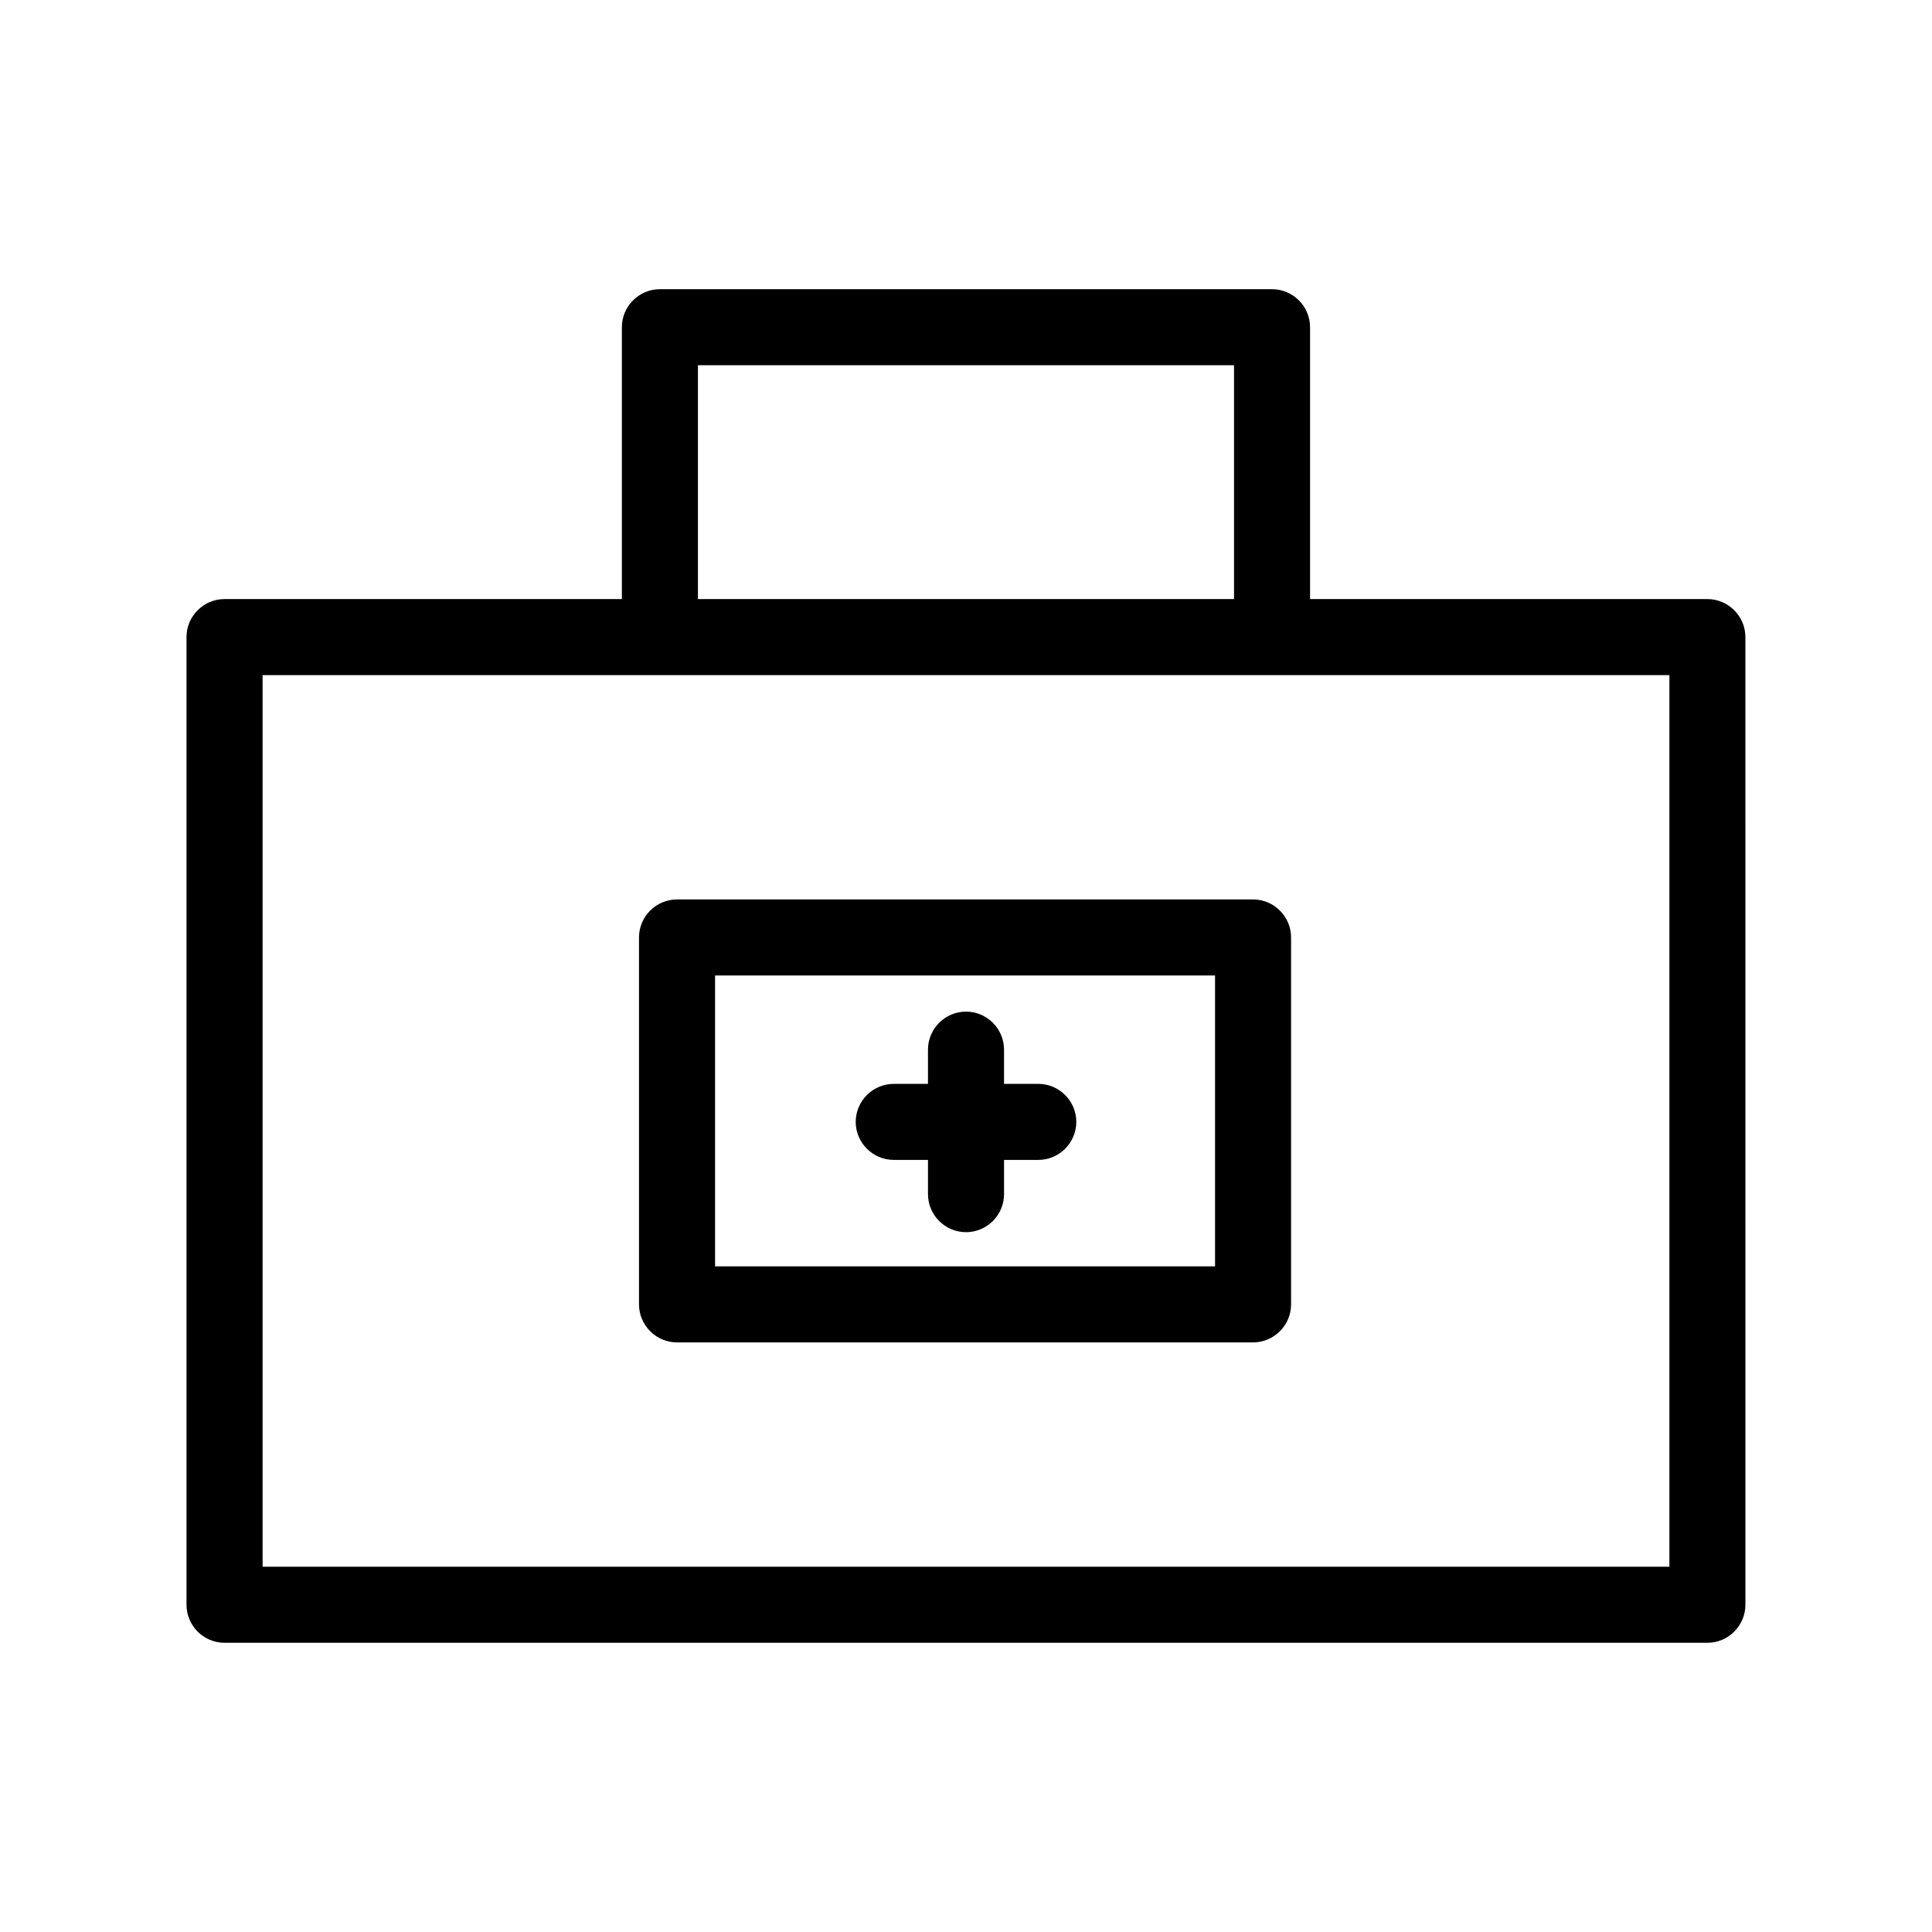
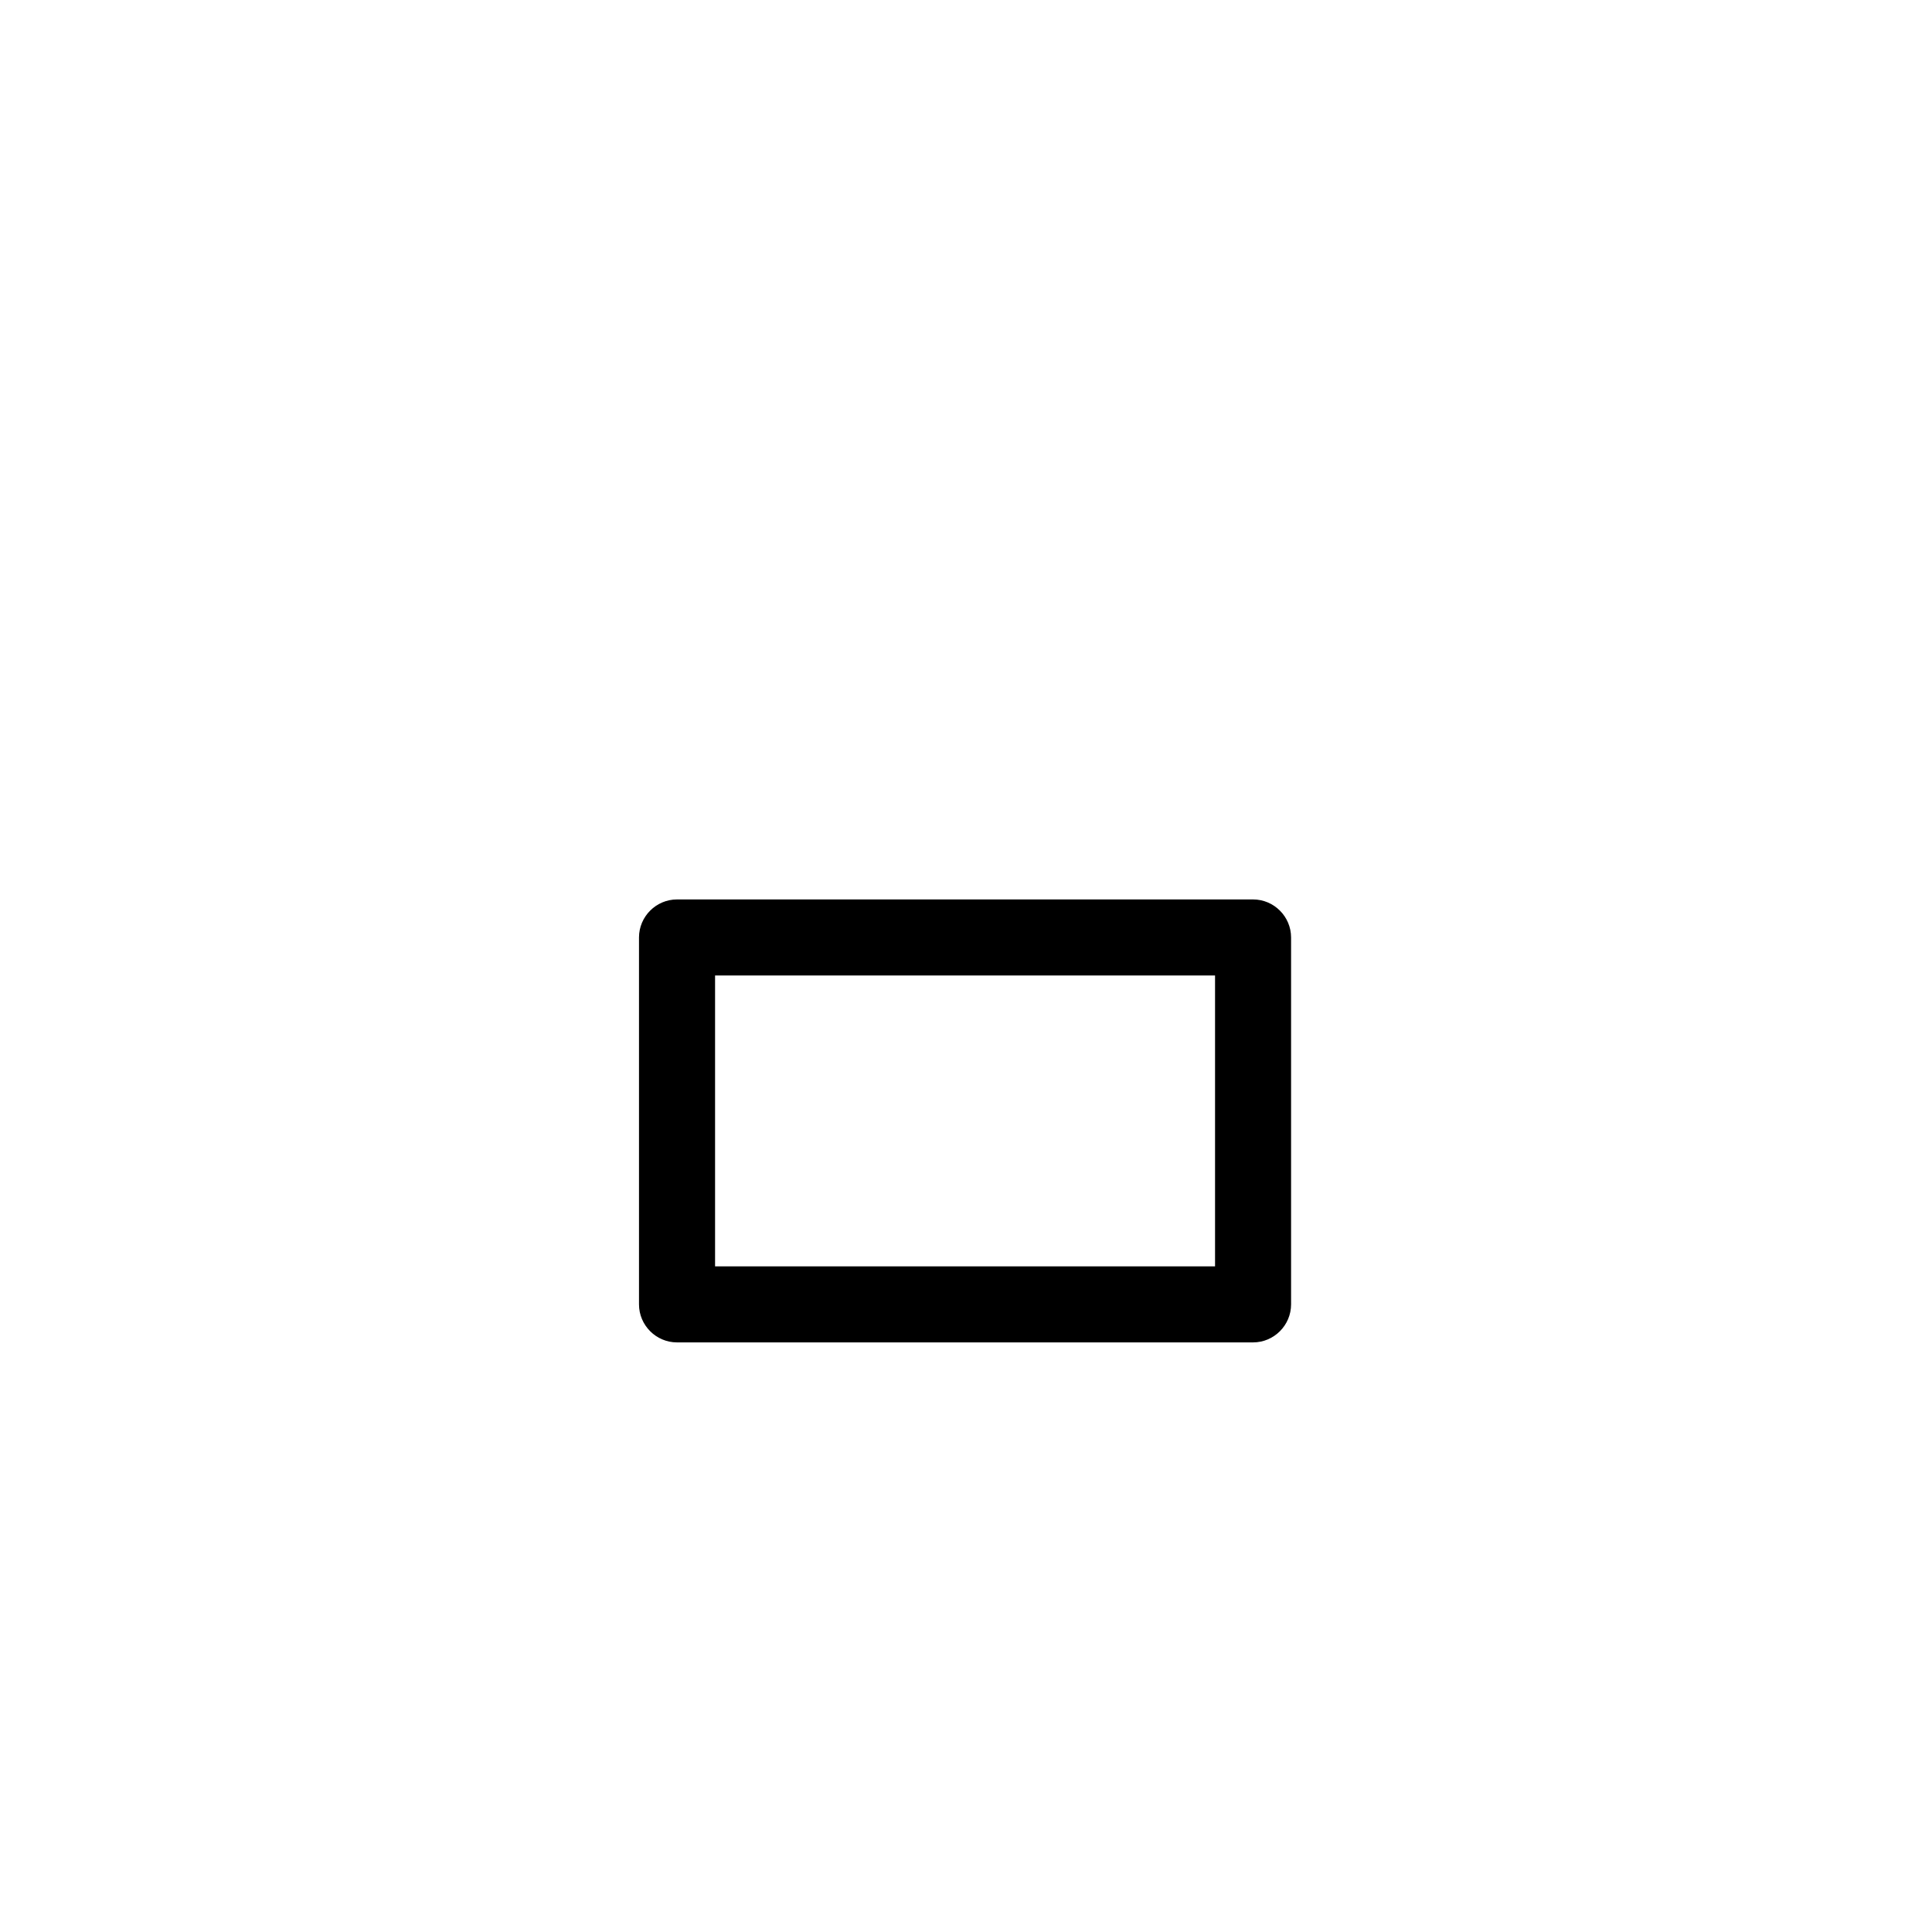
<svg xmlns="http://www.w3.org/2000/svg" fill="#000000" width="800px" height="800px" version="1.1" viewBox="144 144 512 512">
  <g>
-     <path d="m596.48 302.76h-105.3v-72.043c0-5.543-4.535-10.078-10.078-10.078h-162.22c-5.543 0-10.078 4.535-10.078 10.078v72.043h-105.3c-5.543 0-10.078 4.535-10.078 10.078v256.44c0 5.543 4.535 10.078 10.078 10.078h392.97c5.543 0 10.078-4.535 10.078-10.078l-0.004-256.44c0-5.543-4.531-10.078-10.074-10.078zm-267.52-61.969h142.07v61.969h-142.07zm257.45 318.41h-372.82v-236.29h372.82z" />
    <path d="m323.42 382.36c-5.543 0-10.078 4.535-10.078 10.078v97.234c0 5.543 4.535 10.078 10.078 10.078h152.65c5.543 0 10.078-4.535 10.078-10.078v-97.234c0-5.543-4.535-10.078-10.078-10.078zm143.08 97.238h-133v-77.086h132.5v77.086z" />
-     <path d="m380.86 451.39h9.066v9.07c0 5.543 4.535 10.078 10.078 10.078s10.078-4.535 10.078-10.078v-9.07h9.07c5.543 0 10.078-4.535 10.078-10.078 0-5.543-4.535-10.078-10.078-10.078l-9.074 0.004v-9.07c0-5.543-4.535-10.078-10.078-10.078-5.543 0-10.078 4.535-10.078 10.078v9.07h-9.07c-5.543 0-10.078 4.535-10.078 10.078 0.008 5.539 4.543 10.074 10.086 10.074z" />
  </g>
</svg>